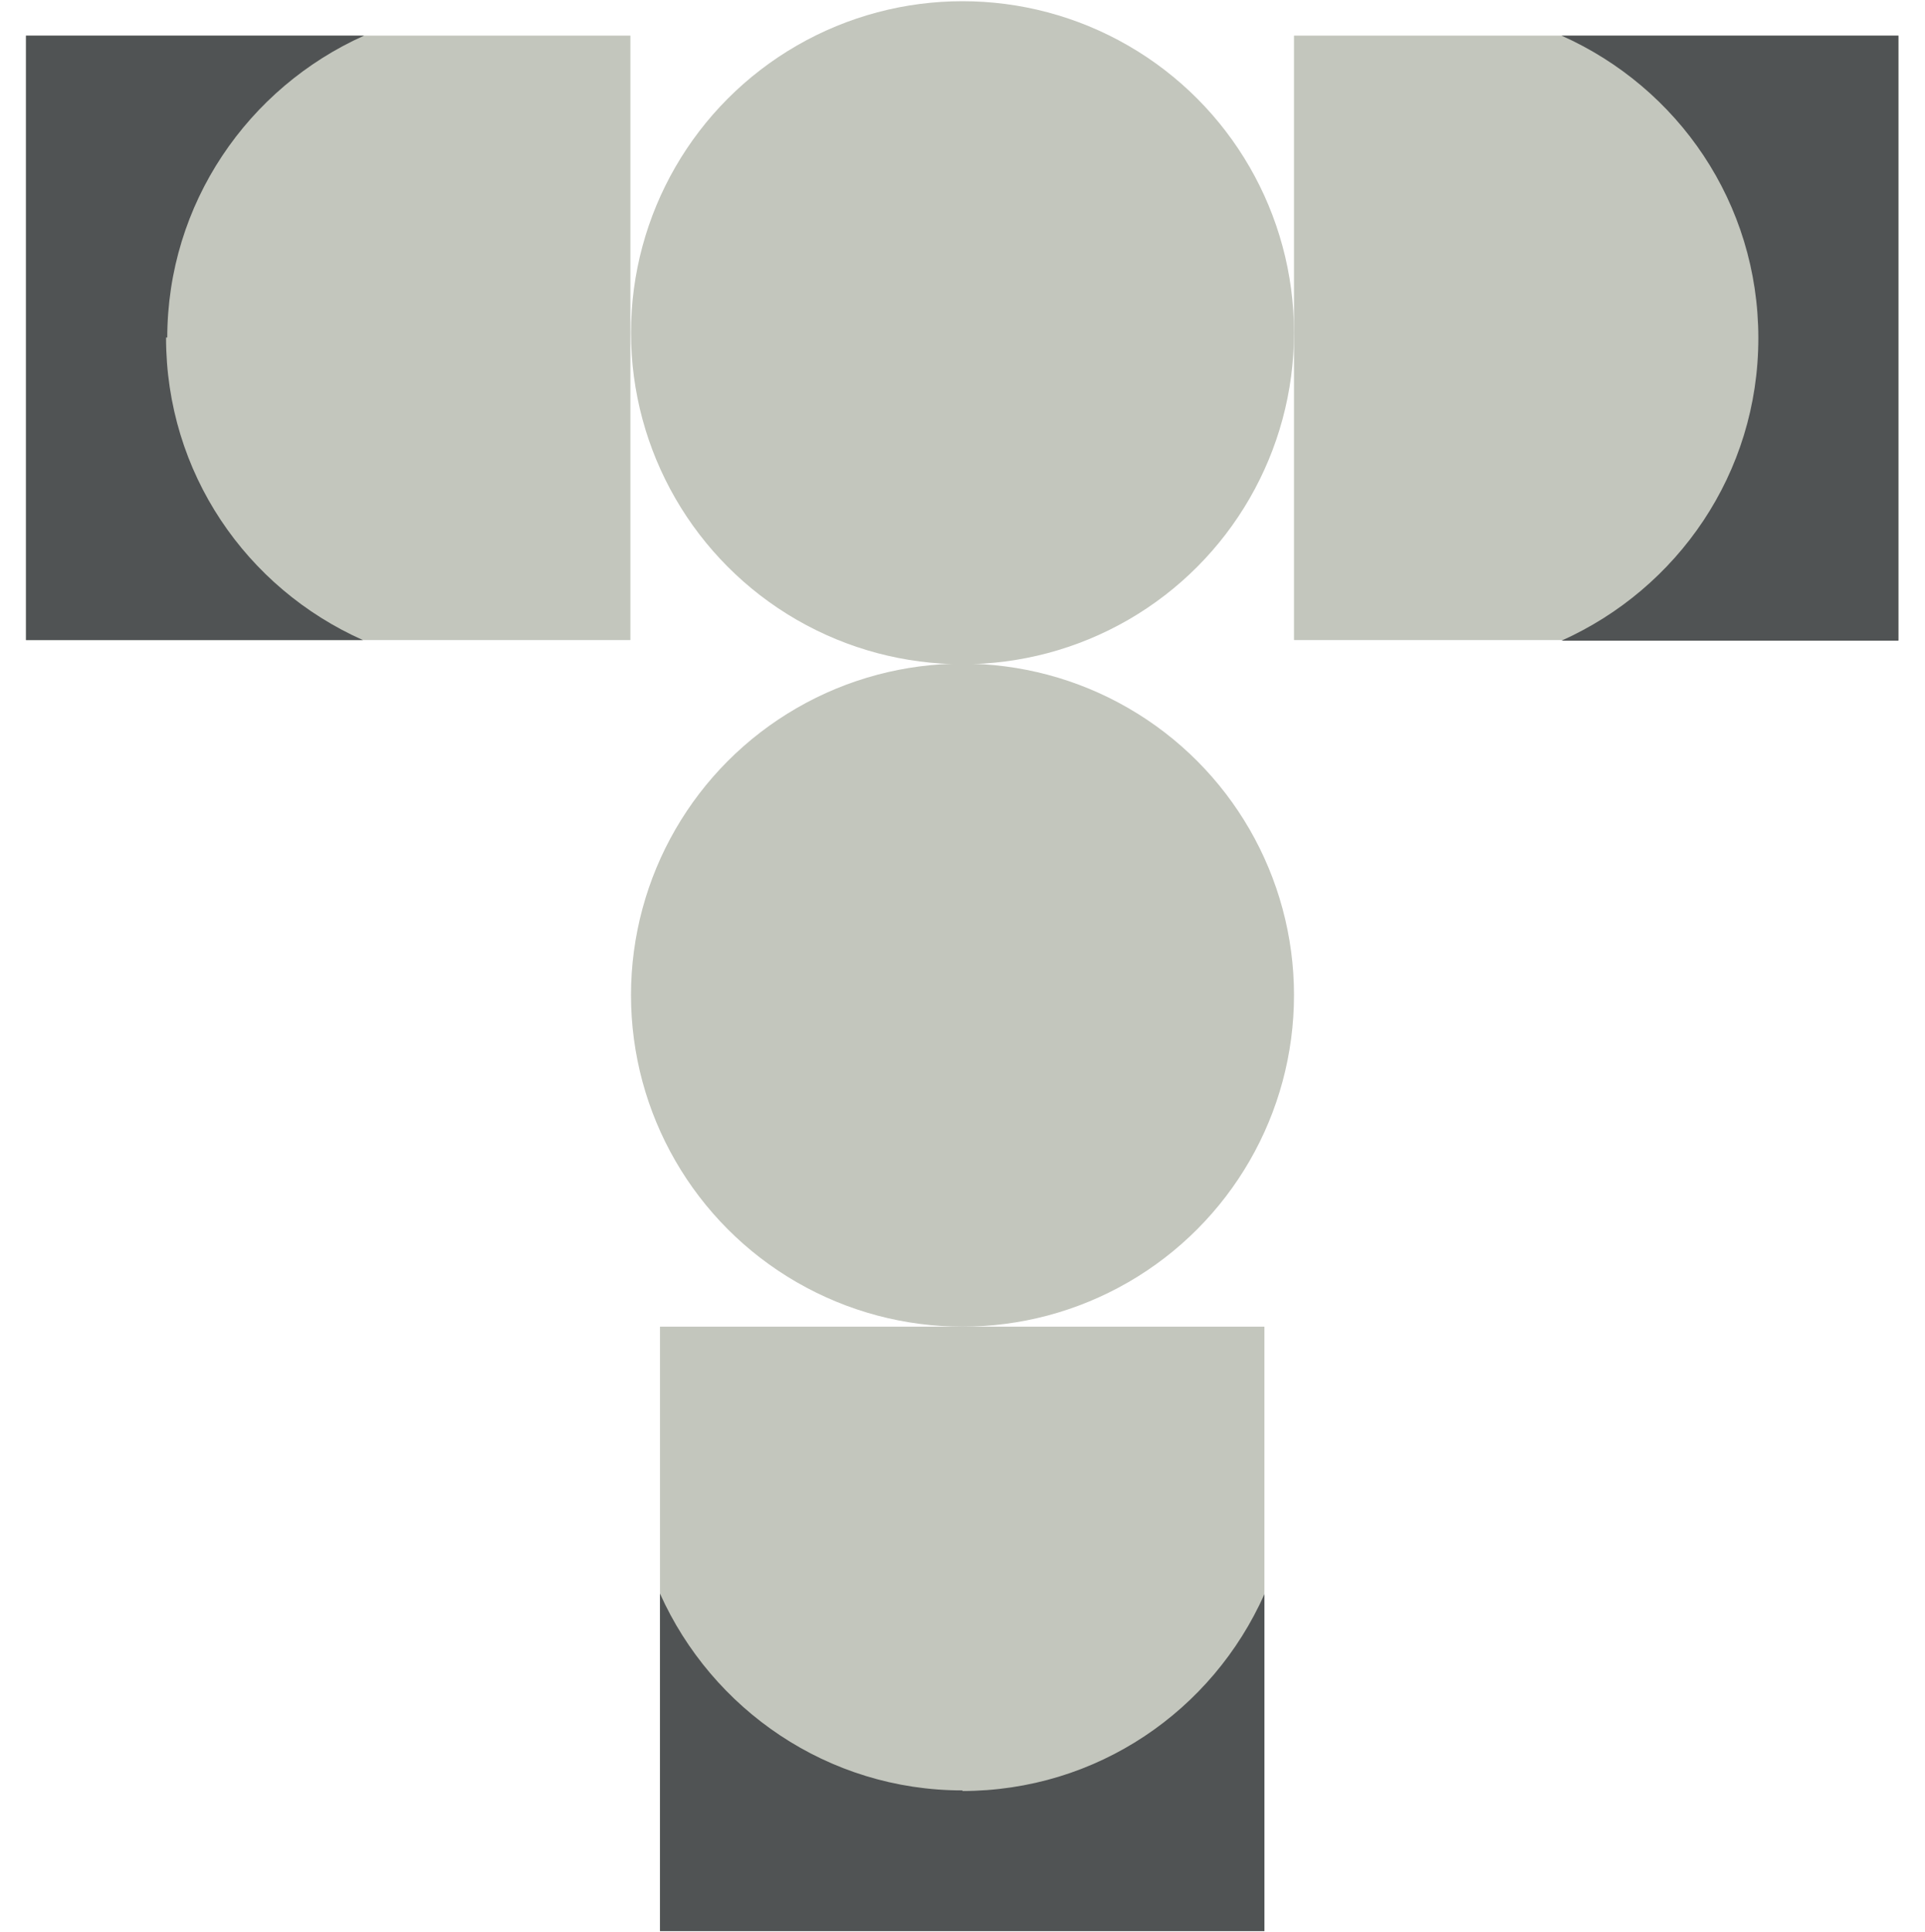
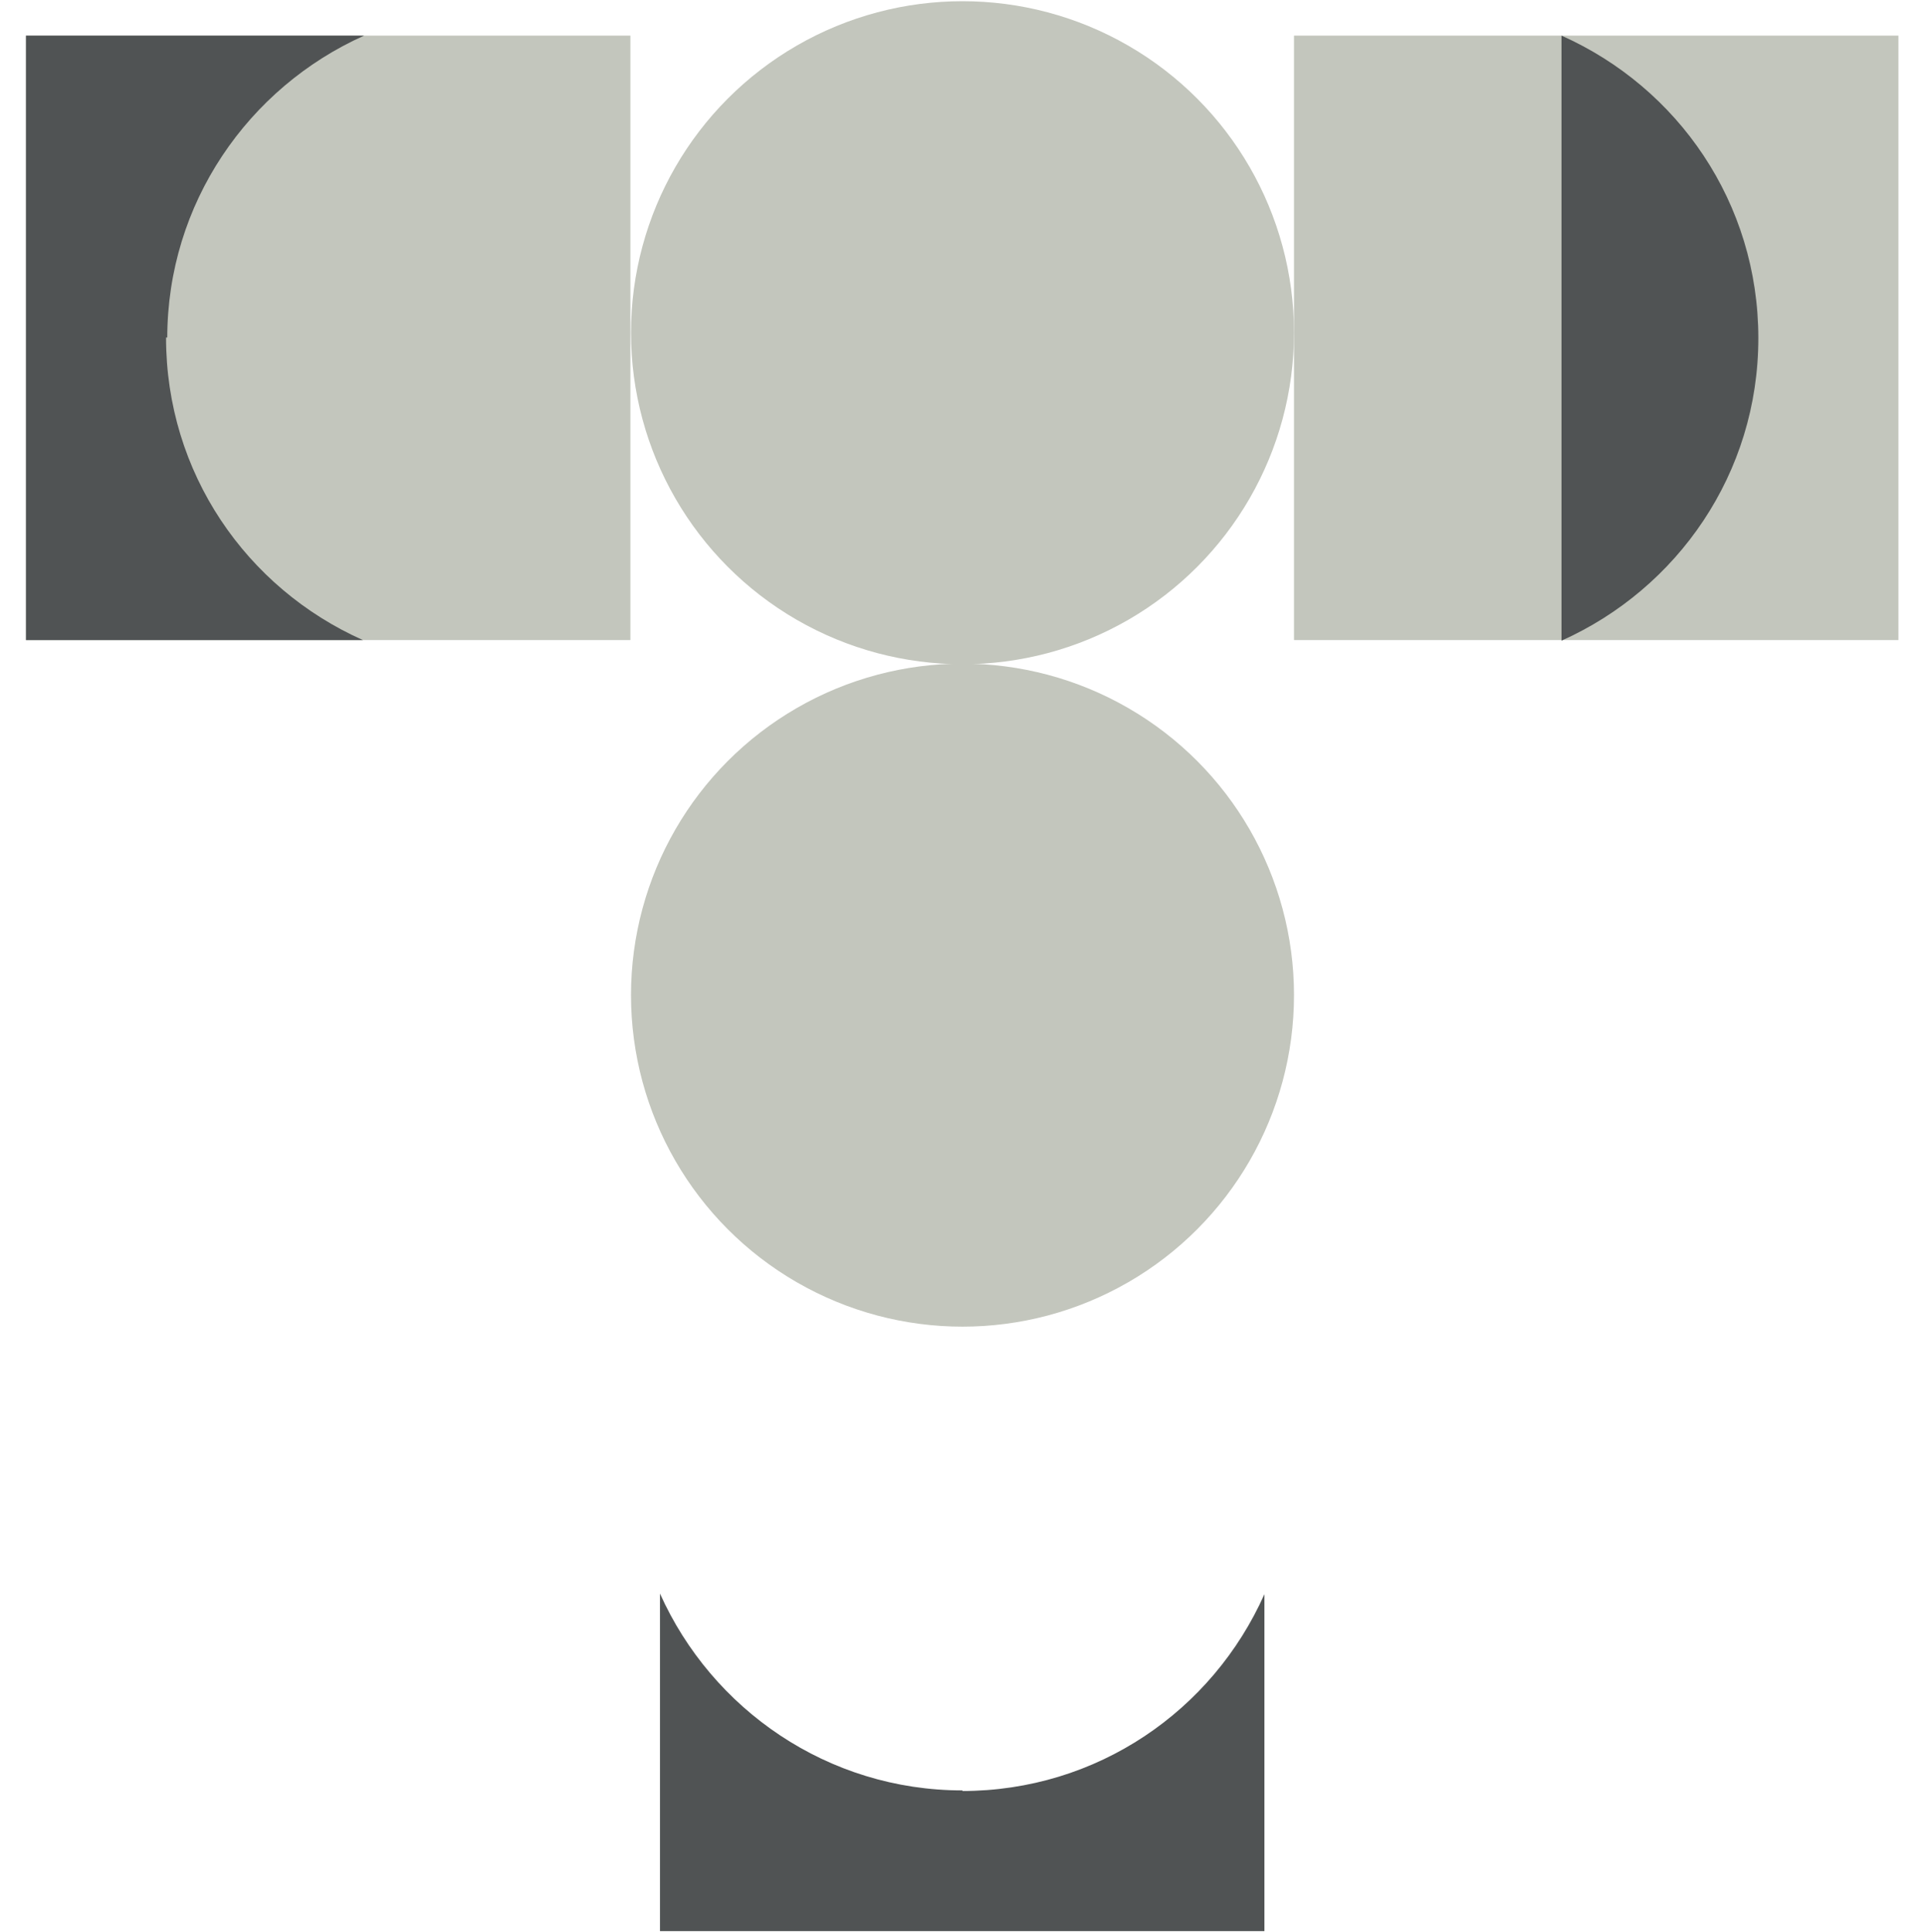
<svg xmlns="http://www.w3.org/2000/svg" id="Layer_1" version="1.1" viewBox="0 0 31.88 32">
  <defs>
    <style>
      .st0 {
        fill: #c3c6bd;
      }

      .st1 {
        fill: #505354;
      }
    </style>
  </defs>
  <circle class="st0" cx="15.94" cy="5.51" r="5.49" />
  <rect class="st0" x="21.43" y=".59" width="10.01" height="10.01" />
  <rect class="st0" x=".43" y=".59" width="10.01" height="10.01" />
  <path class="st1" d="M2.77,5.6c0-2.23,1.34-4.15,3.26-5.01H.43v10.01h5.58c-1.93-.86-3.26-2.77-3.26-5.01h.02Z" />
-   <path class="st1" d="M25.86.59c1.93.86,3.26,2.77,3.26,5.01s-1.34,4.15-3.26,5.01h5.58V.59h-5.58Z" />
+   <path class="st1" d="M25.86.59c1.93.86,3.26,2.77,3.26,5.01s-1.34,4.15-3.26,5.01h5.58h-5.58Z" />
  <circle class="st0" cx="15.94" cy="16.48" r="5.49" />
-   <rect class="st0" x="10.93" y="21.97" width="10.01" height="10.01" />
  <path class="st1" d="M15.94,29.65c-2.23,0-4.15-1.34-5.01-3.26v5.59h10.01v-5.58c-.86,1.93-2.77,3.26-5.01,3.26h.01Z" />
</svg>